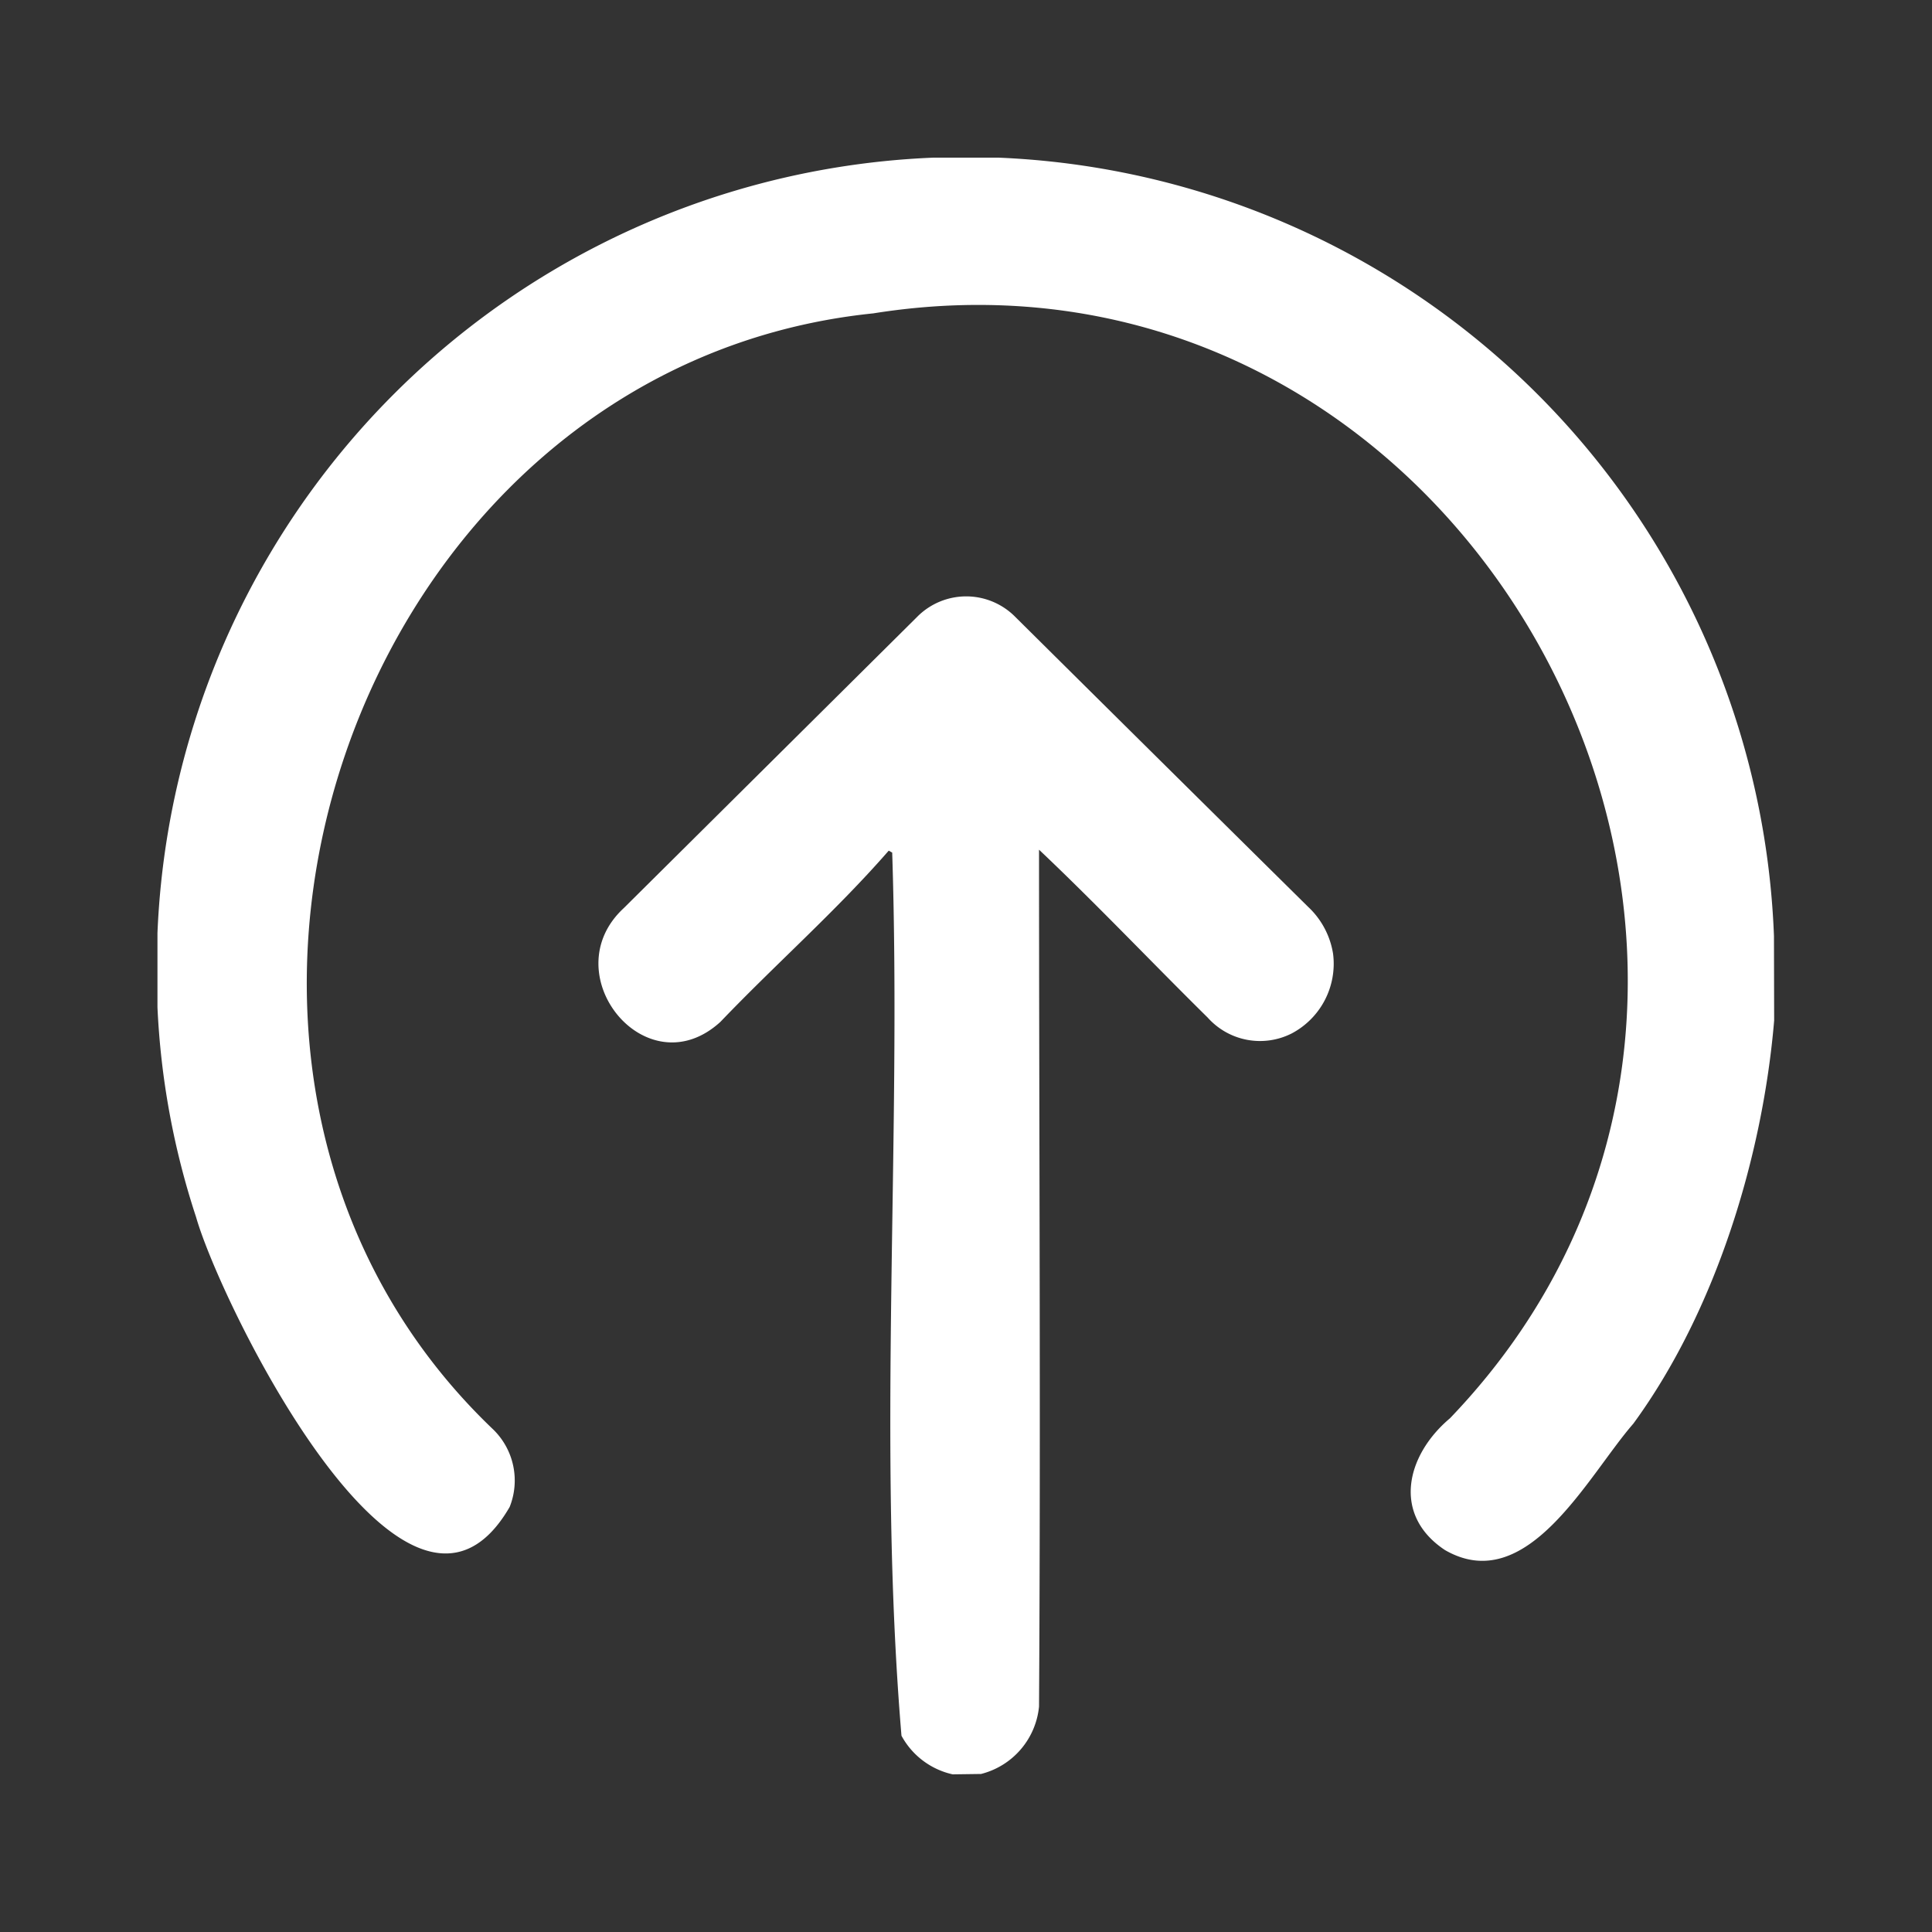
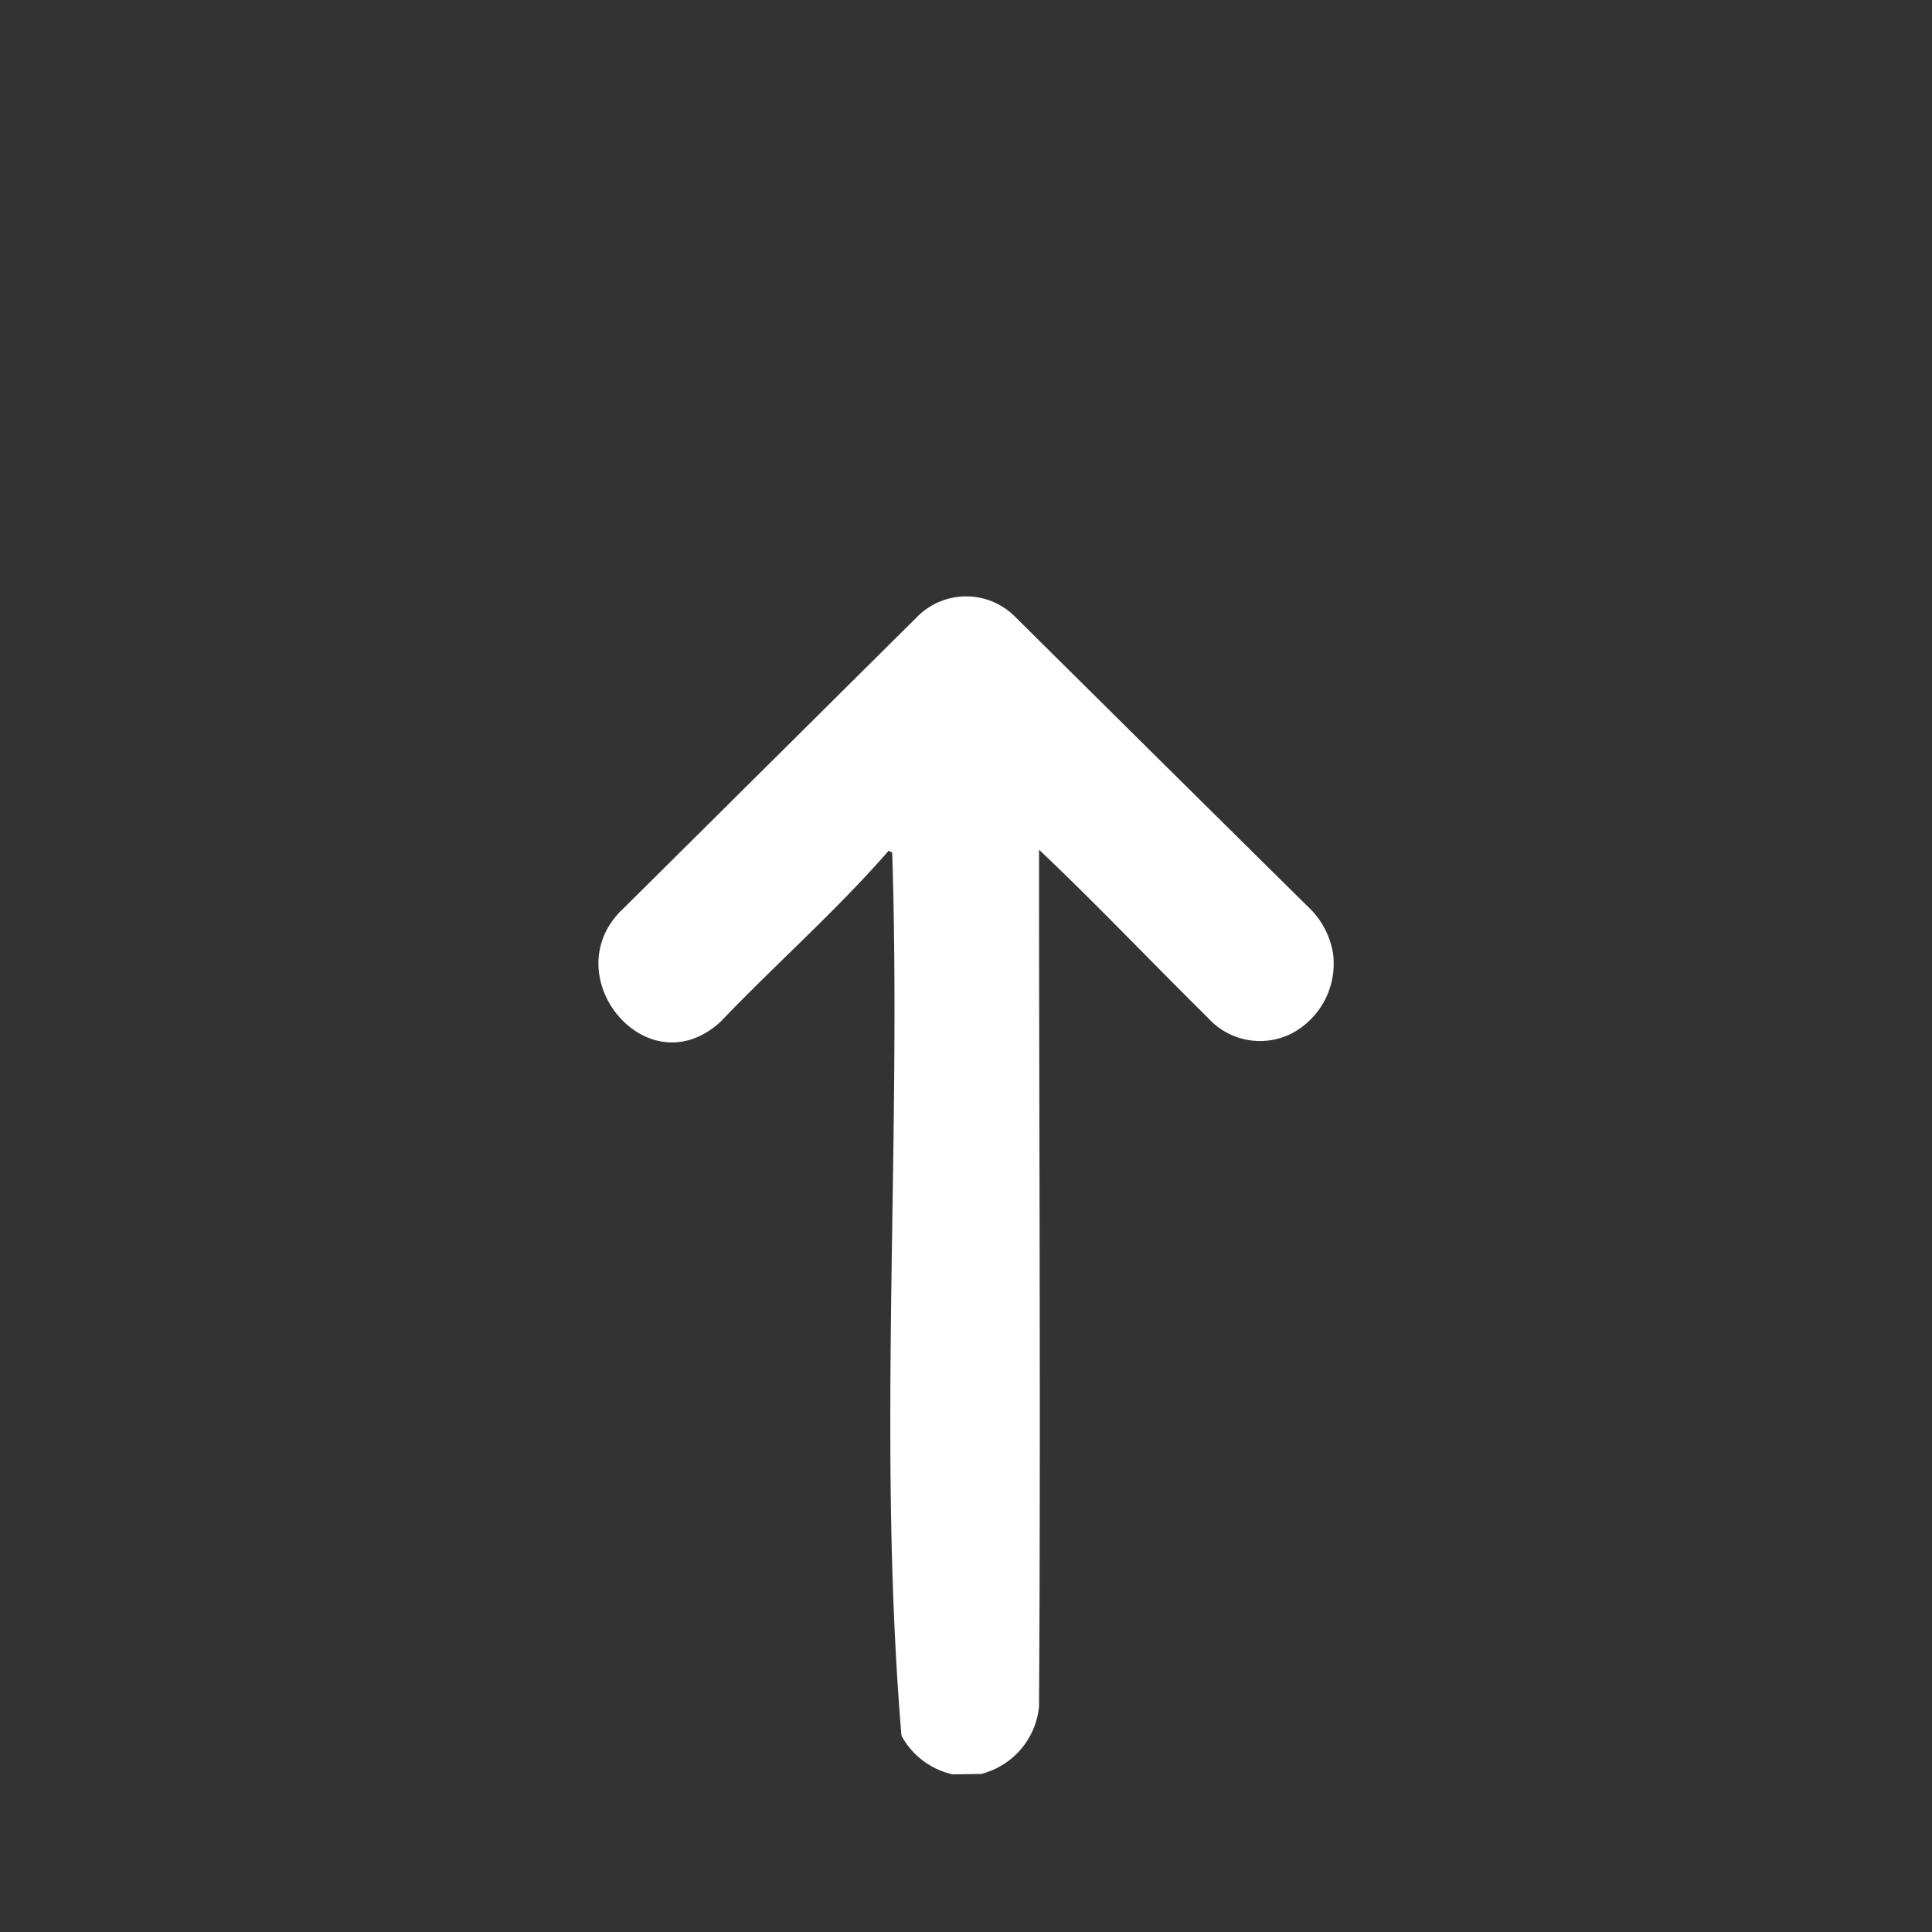
<svg xmlns="http://www.w3.org/2000/svg" id="Layer_1" data-name="Layer 1" viewBox="0 0 100 100">
  <rect x="0" y="0" width="100" height="100" fill="#333333" stroke="none" />
  <defs>
    <style>.cls-1{fill:#fff;}</style>
  </defs>
  <path class="cls-1" d="M50.78,91.82a4,4,0,0,0,3-3.49c.09-14.78,0-29.56,0-44.35,3,2.84,5.8,5.8,8.73,8.69a3.63,3.63,0,0,0,4.35.82A4.08,4.08,0,0,0,69,49.37a4.23,4.23,0,0,0-1.29-2.43q-7.57-7.48-15.15-15a3.57,3.57,0,0,0-5.1,0L32.29,47c-3.69,3.4,1.16,9.4,5,5.89,2.87-3,6-5.75,8.71-8.86l.18.1c.49,15.18-.78,30.66.48,45.71a4,4,0,0,0,2.65,2Z" />
-   <path class="cls-1" d="M91.83,52.82c-.59,7-3,15-7.29,20.87-2.35,2.69-5.49,9-9.75,6.54-2.76-1.83-2-4.92.26-6.82,22-22.93,1.58-62.2-29.85-57.19C18.1,19,5.89,55.28,25.54,74a3.69,3.69,0,0,1,.84,4c-5.31,9.17-14.95-10.5-16.23-15a40.62,40.62,0,0,1-2-10.87V48.3A41.9,41.9,0,0,1,48.31,8.16h3.37A41.91,41.91,0,0,1,91.82,48.45Z" />
</svg>